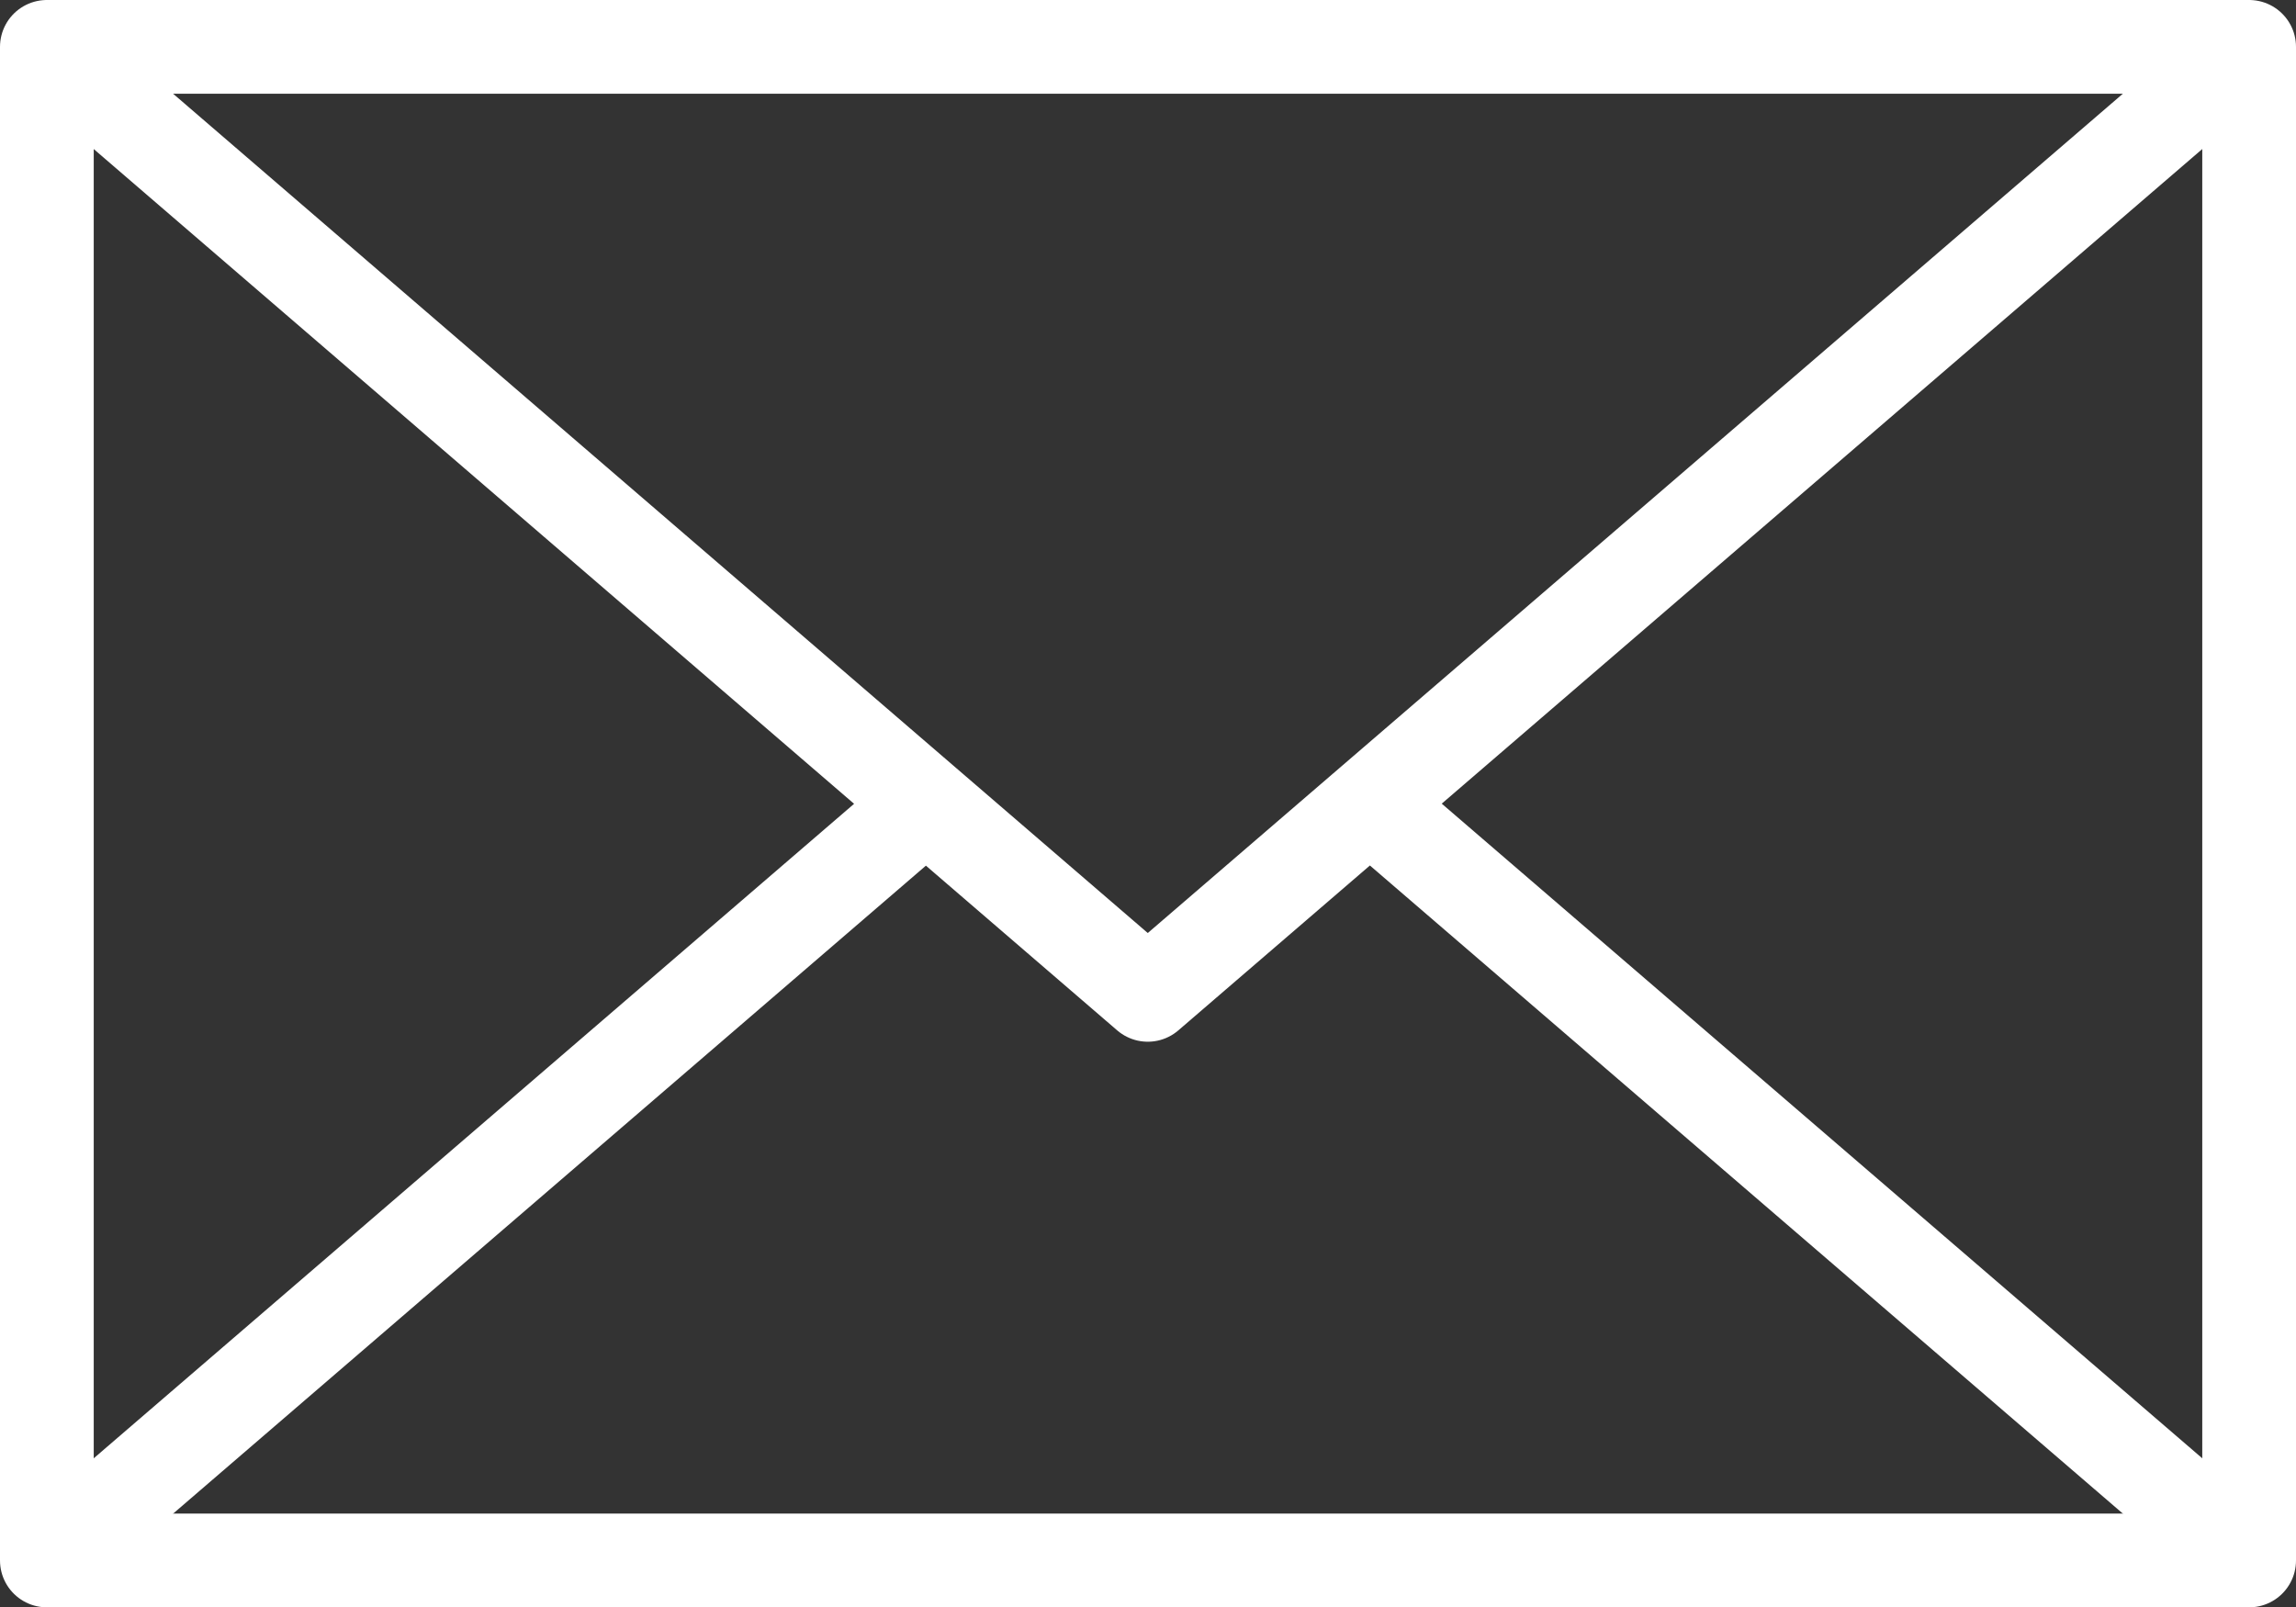
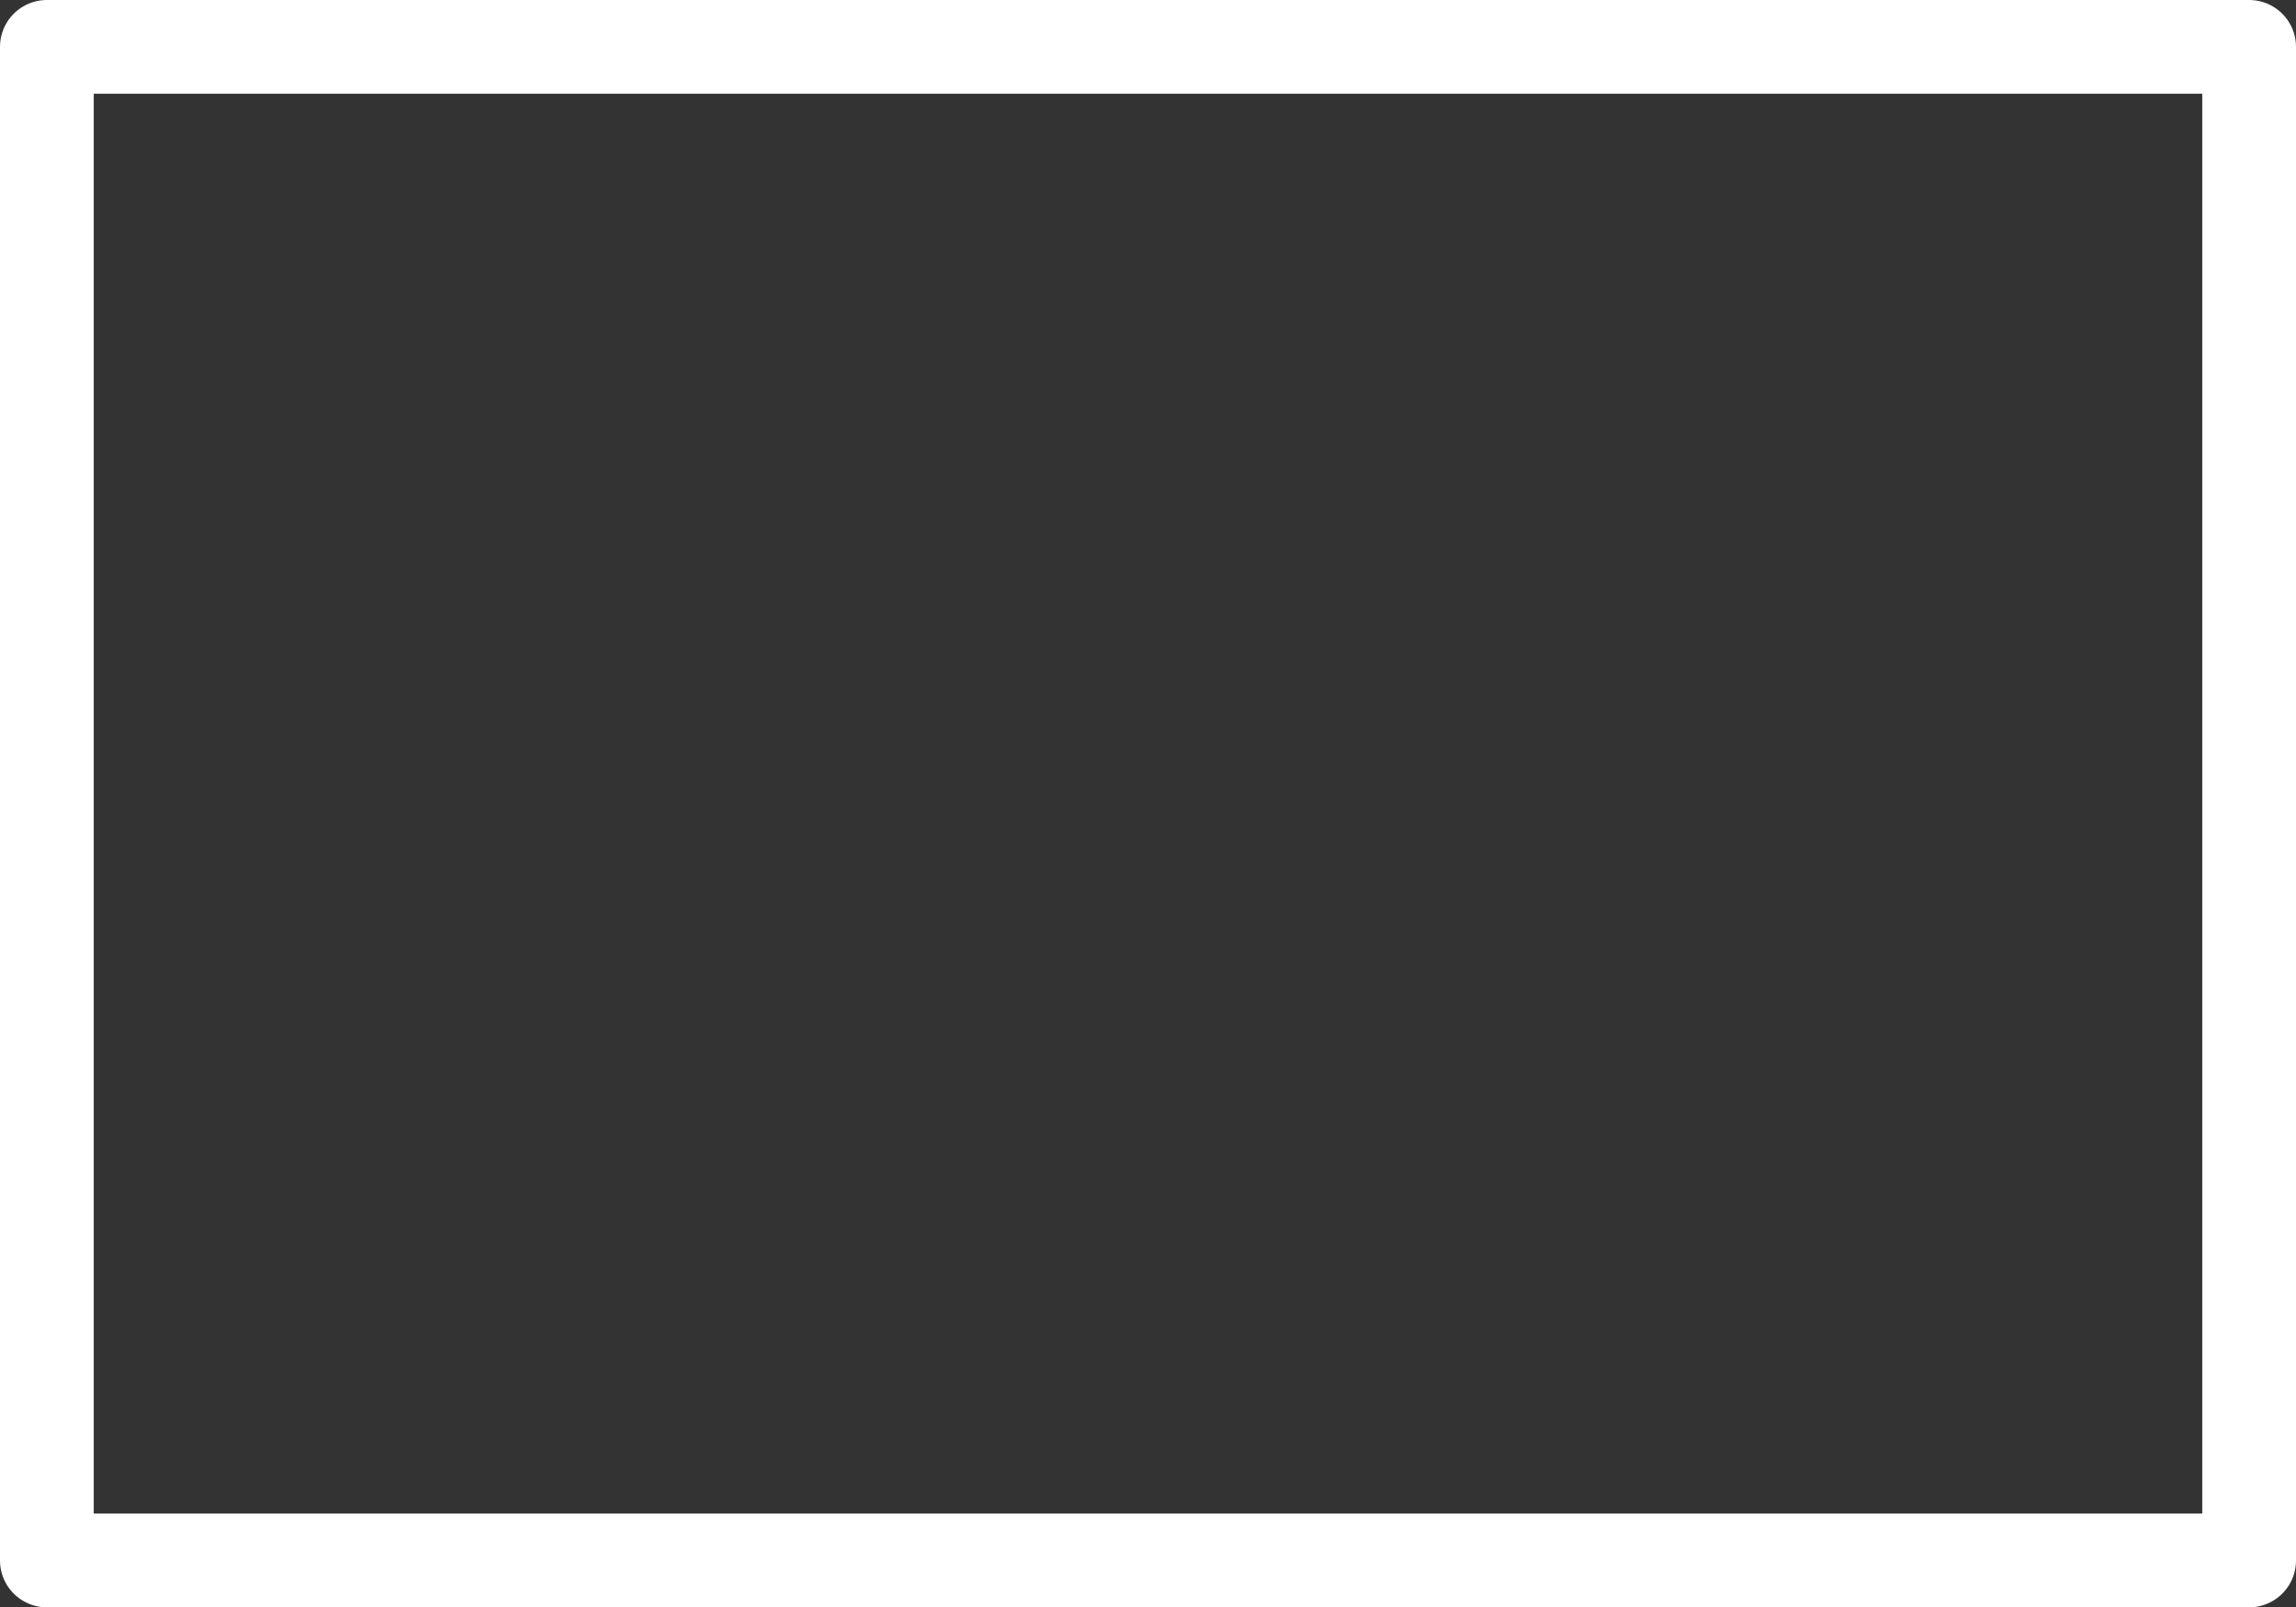
<svg xmlns="http://www.w3.org/2000/svg" id="_レイヤー_2" viewBox="0 0 48.99 34.3">
  <rect x="0" y="0" width="48.99" height="34.3" fill="#333333" stroke="none" />
  <defs>
    <style>.cls-1{fill:none;stroke:#fff;stroke-linejoin:round;stroke-width:2px}</style>
  </defs>
  <g id="design">
    <path class="cls-1" d="M1 1h46.99v32.3H1z" />
-     <path class="cls-1" d="M1 1l23.49 20.23L47.99 1M19.76 17.15L1 33.3m46.99 0L29.23 17.15" />
  </g>
</svg>